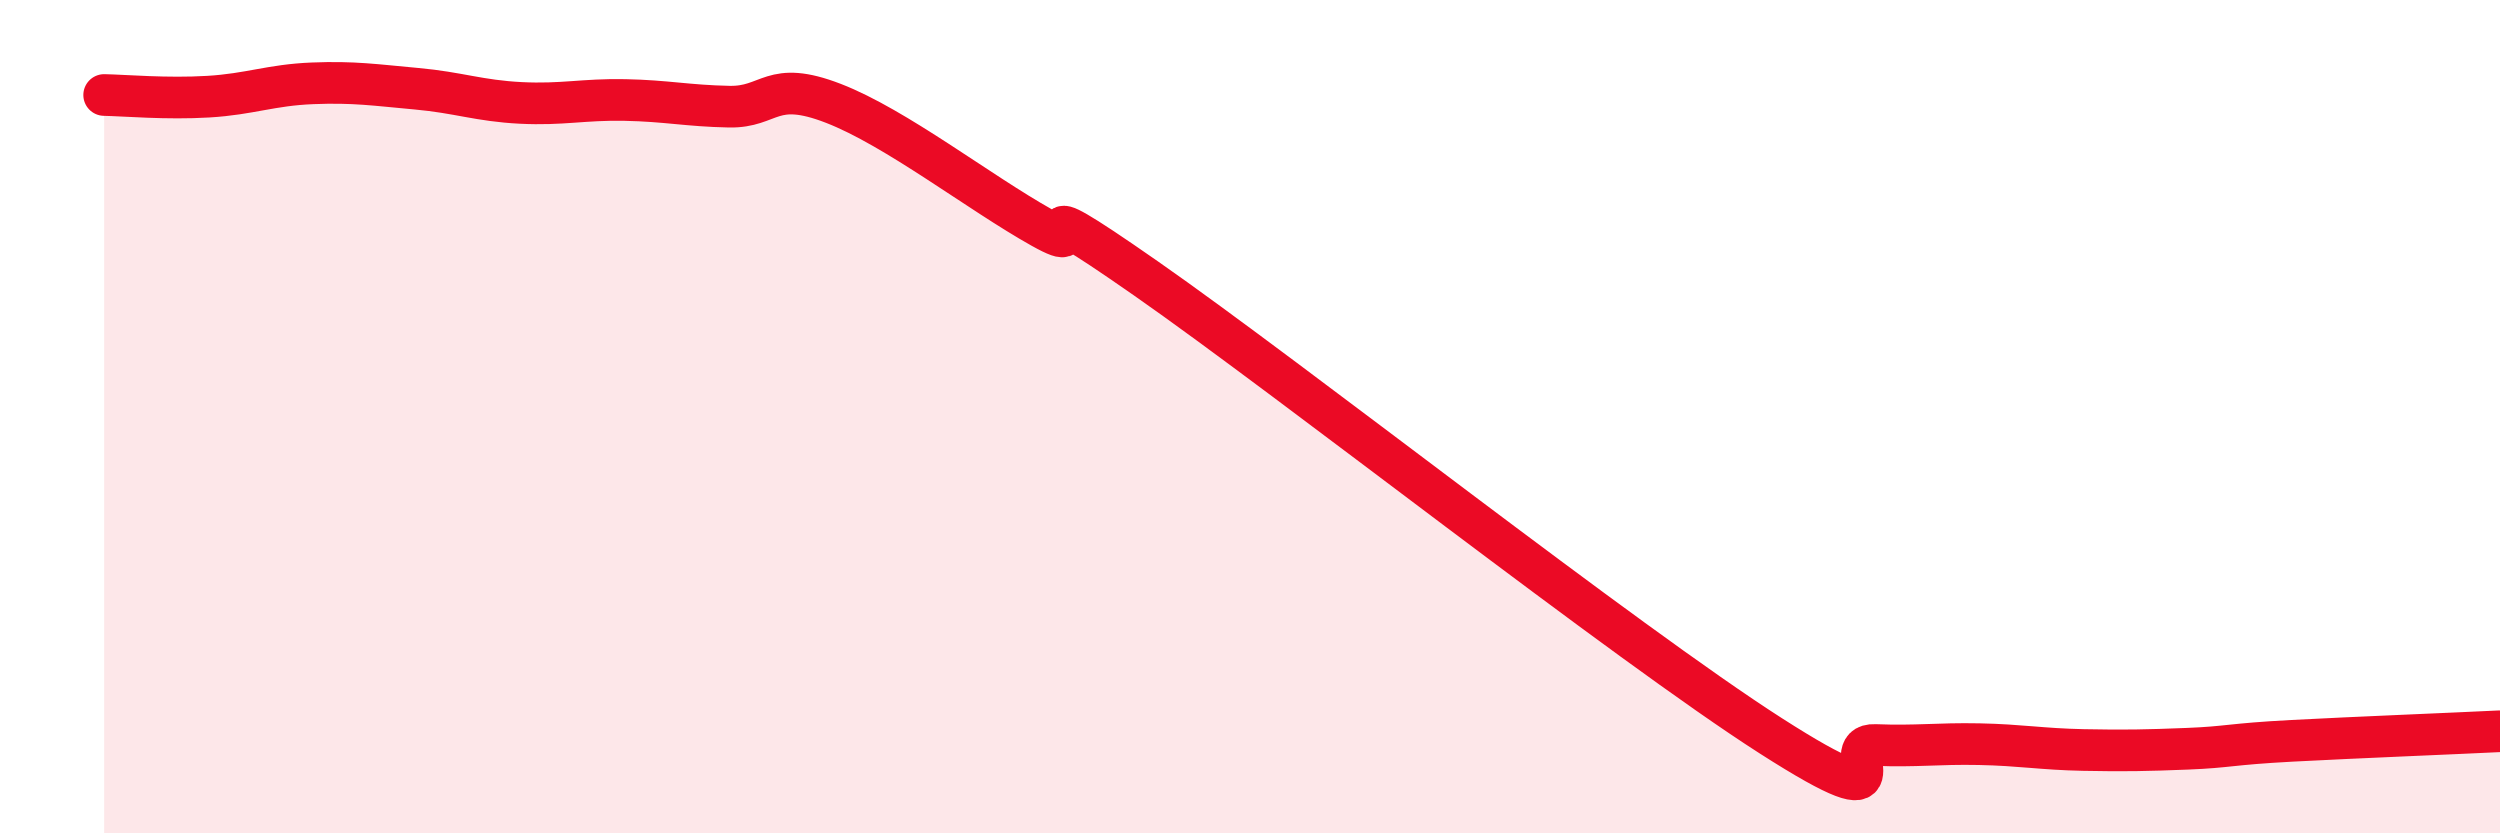
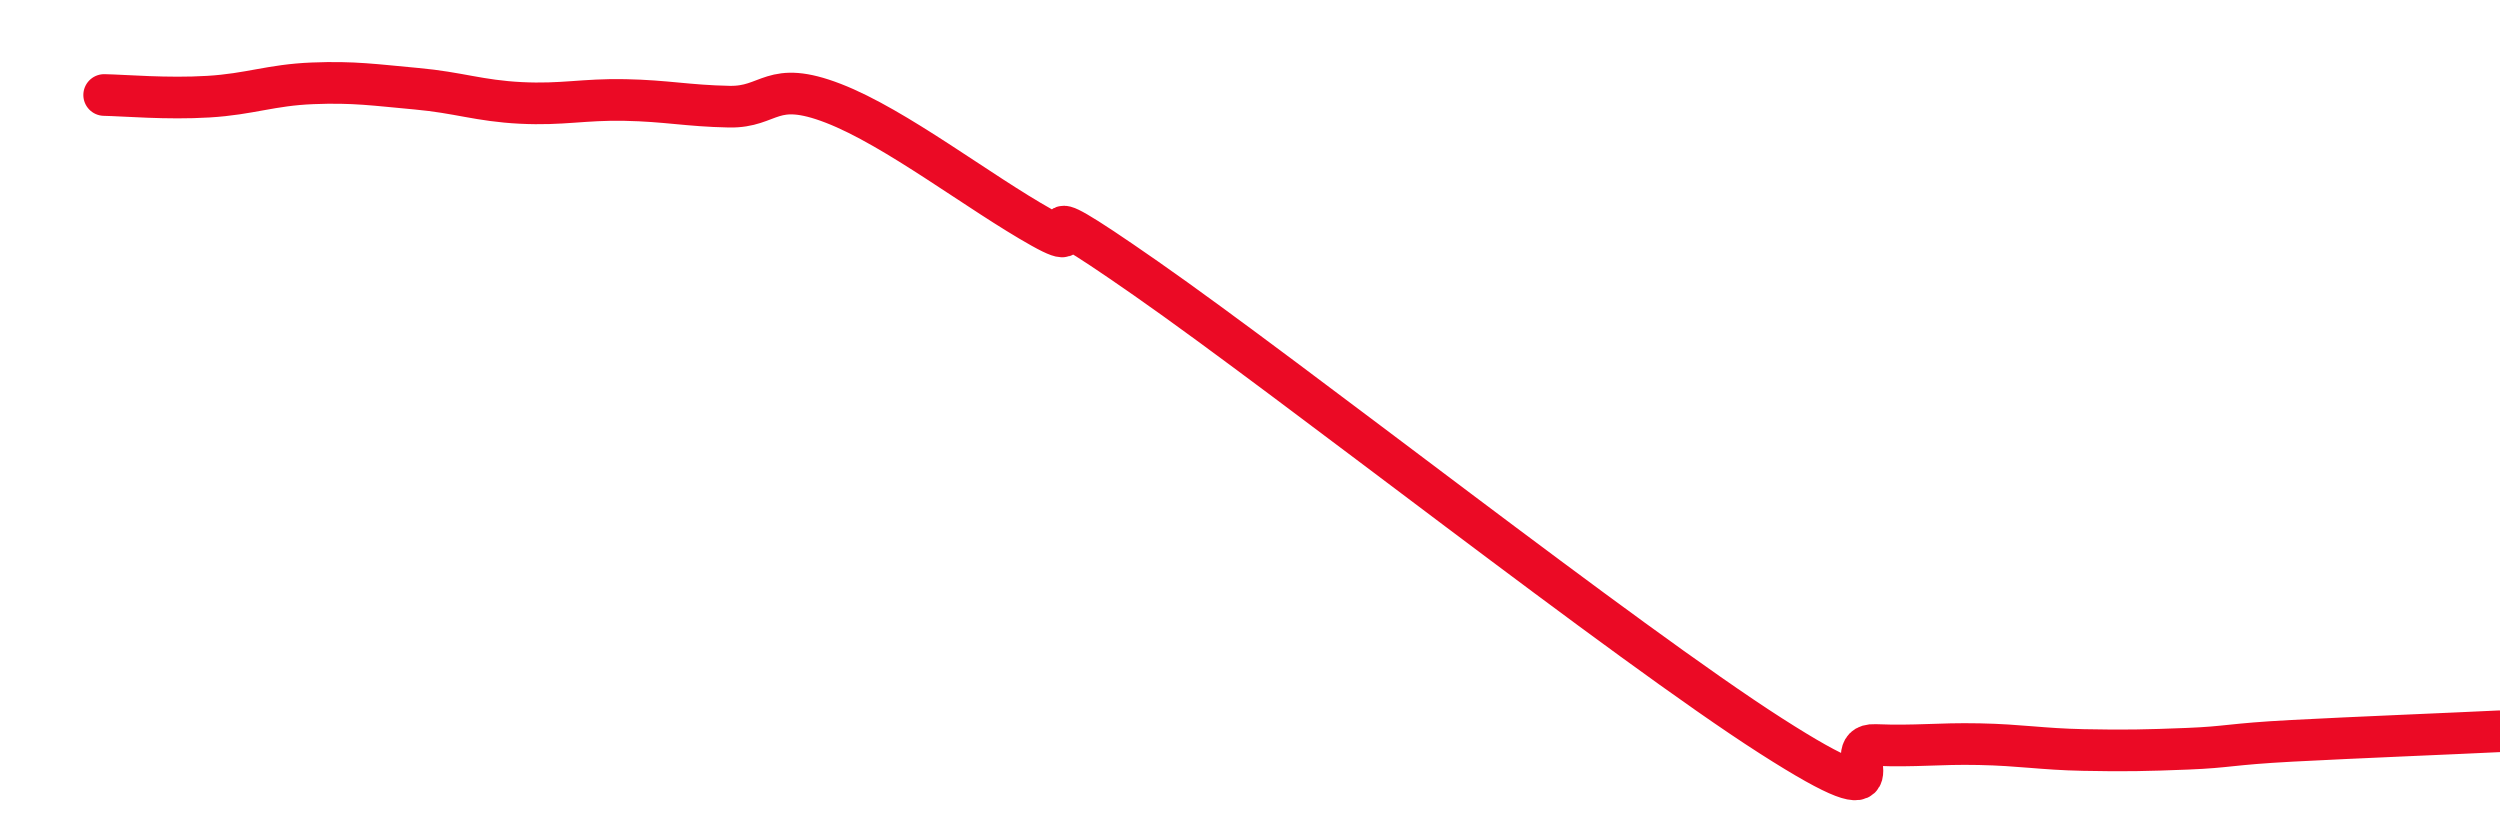
<svg xmlns="http://www.w3.org/2000/svg" width="60" height="20" viewBox="0 0 60 20">
-   <path d="M 2.5,2.28 C 3,2.29 4,2.38 5,2.32 C 6,2.26 6.5,2.04 7.5,2 C 8.5,1.96 9,2.04 10,2.13 C 11,2.22 11.5,2.42 12.5,2.47 C 13.5,2.52 14,2.38 15,2.4 C 16,2.42 16.5,2.54 17.5,2.56 C 18.5,2.58 18.5,1.9 20,2.48 C 21.5,3.06 23.5,4.62 25,5.46 C 26.5,6.3 24,4.24 27.5,6.68 C 31,9.12 39,15.42 42.5,17.66 C 46,19.9 44,17.84 45,17.88 C 46,17.92 46.5,17.84 47.5,17.86 C 48.5,17.88 49,17.98 50,18 C 51,18.02 51.5,18.01 52.5,17.97 C 53.5,17.93 53.5,17.86 55,17.78 C 56.5,17.7 59,17.6 60,17.55L60 20L2.5 20Z" fill="#EB0A25" opacity="0.1" stroke-linecap="round" stroke-linejoin="round" />
  <path d="M 2.5,2.28 C 3,2.29 4,2.38 5,2.32 C 6,2.26 6.5,2.04 7.5,2 C 8.5,1.96 9,2.04 10,2.13 C 11,2.22 11.5,2.42 12.5,2.47 C 13.5,2.52 14,2.38 15,2.4 C 16,2.42 16.5,2.54 17.5,2.56 C 18.5,2.58 18.5,1.9 20,2.48 C 21.5,3.06 23.5,4.62 25,5.46 C 26.5,6.3 24,4.24 27.5,6.68 C 31,9.12 39,15.42 42.5,17.66 C 46,19.9 44,17.84 45,17.88 C 46,17.92 46.5,17.84 47.5,17.86 C 48.5,17.88 49,17.98 50,18 C 51,18.02 51.5,18.01 52.5,17.97 C 53.5,17.93 53.5,17.86 55,17.78 C 56.5,17.7 59,17.6 60,17.55" stroke="#EB0A25" stroke-width="1" fill="none" stroke-linecap="round" stroke-linejoin="round" />
</svg>